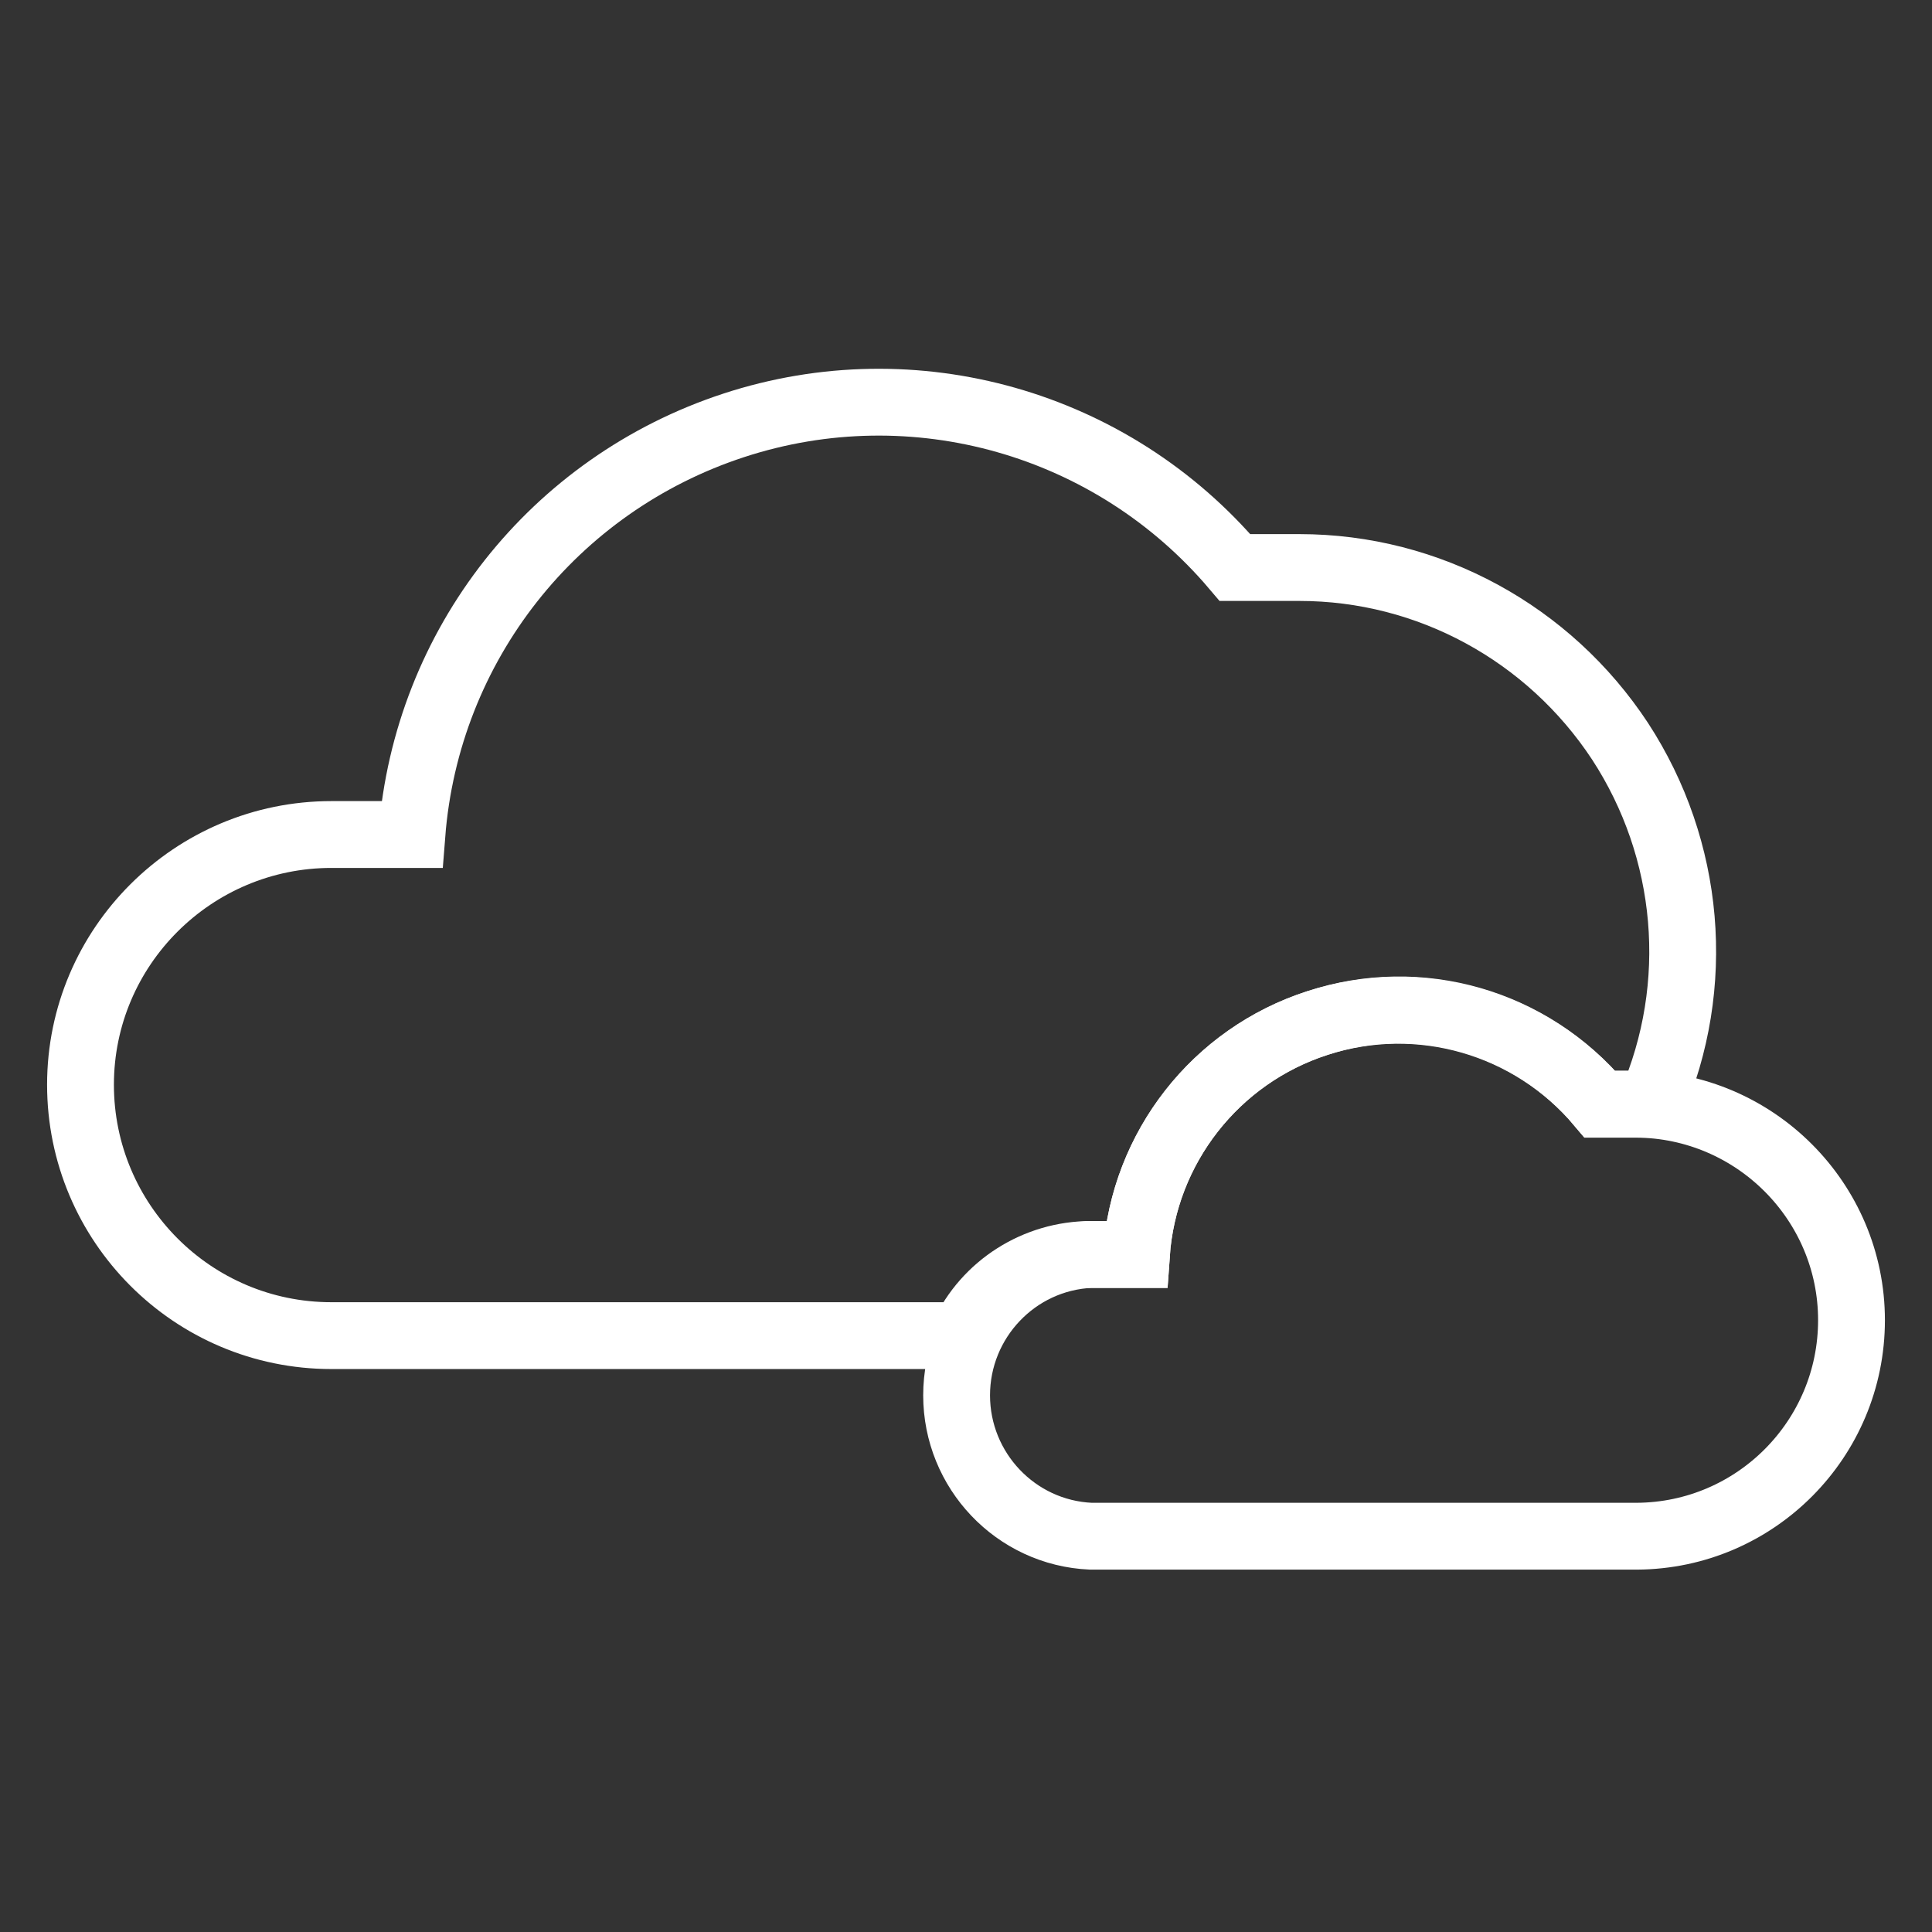
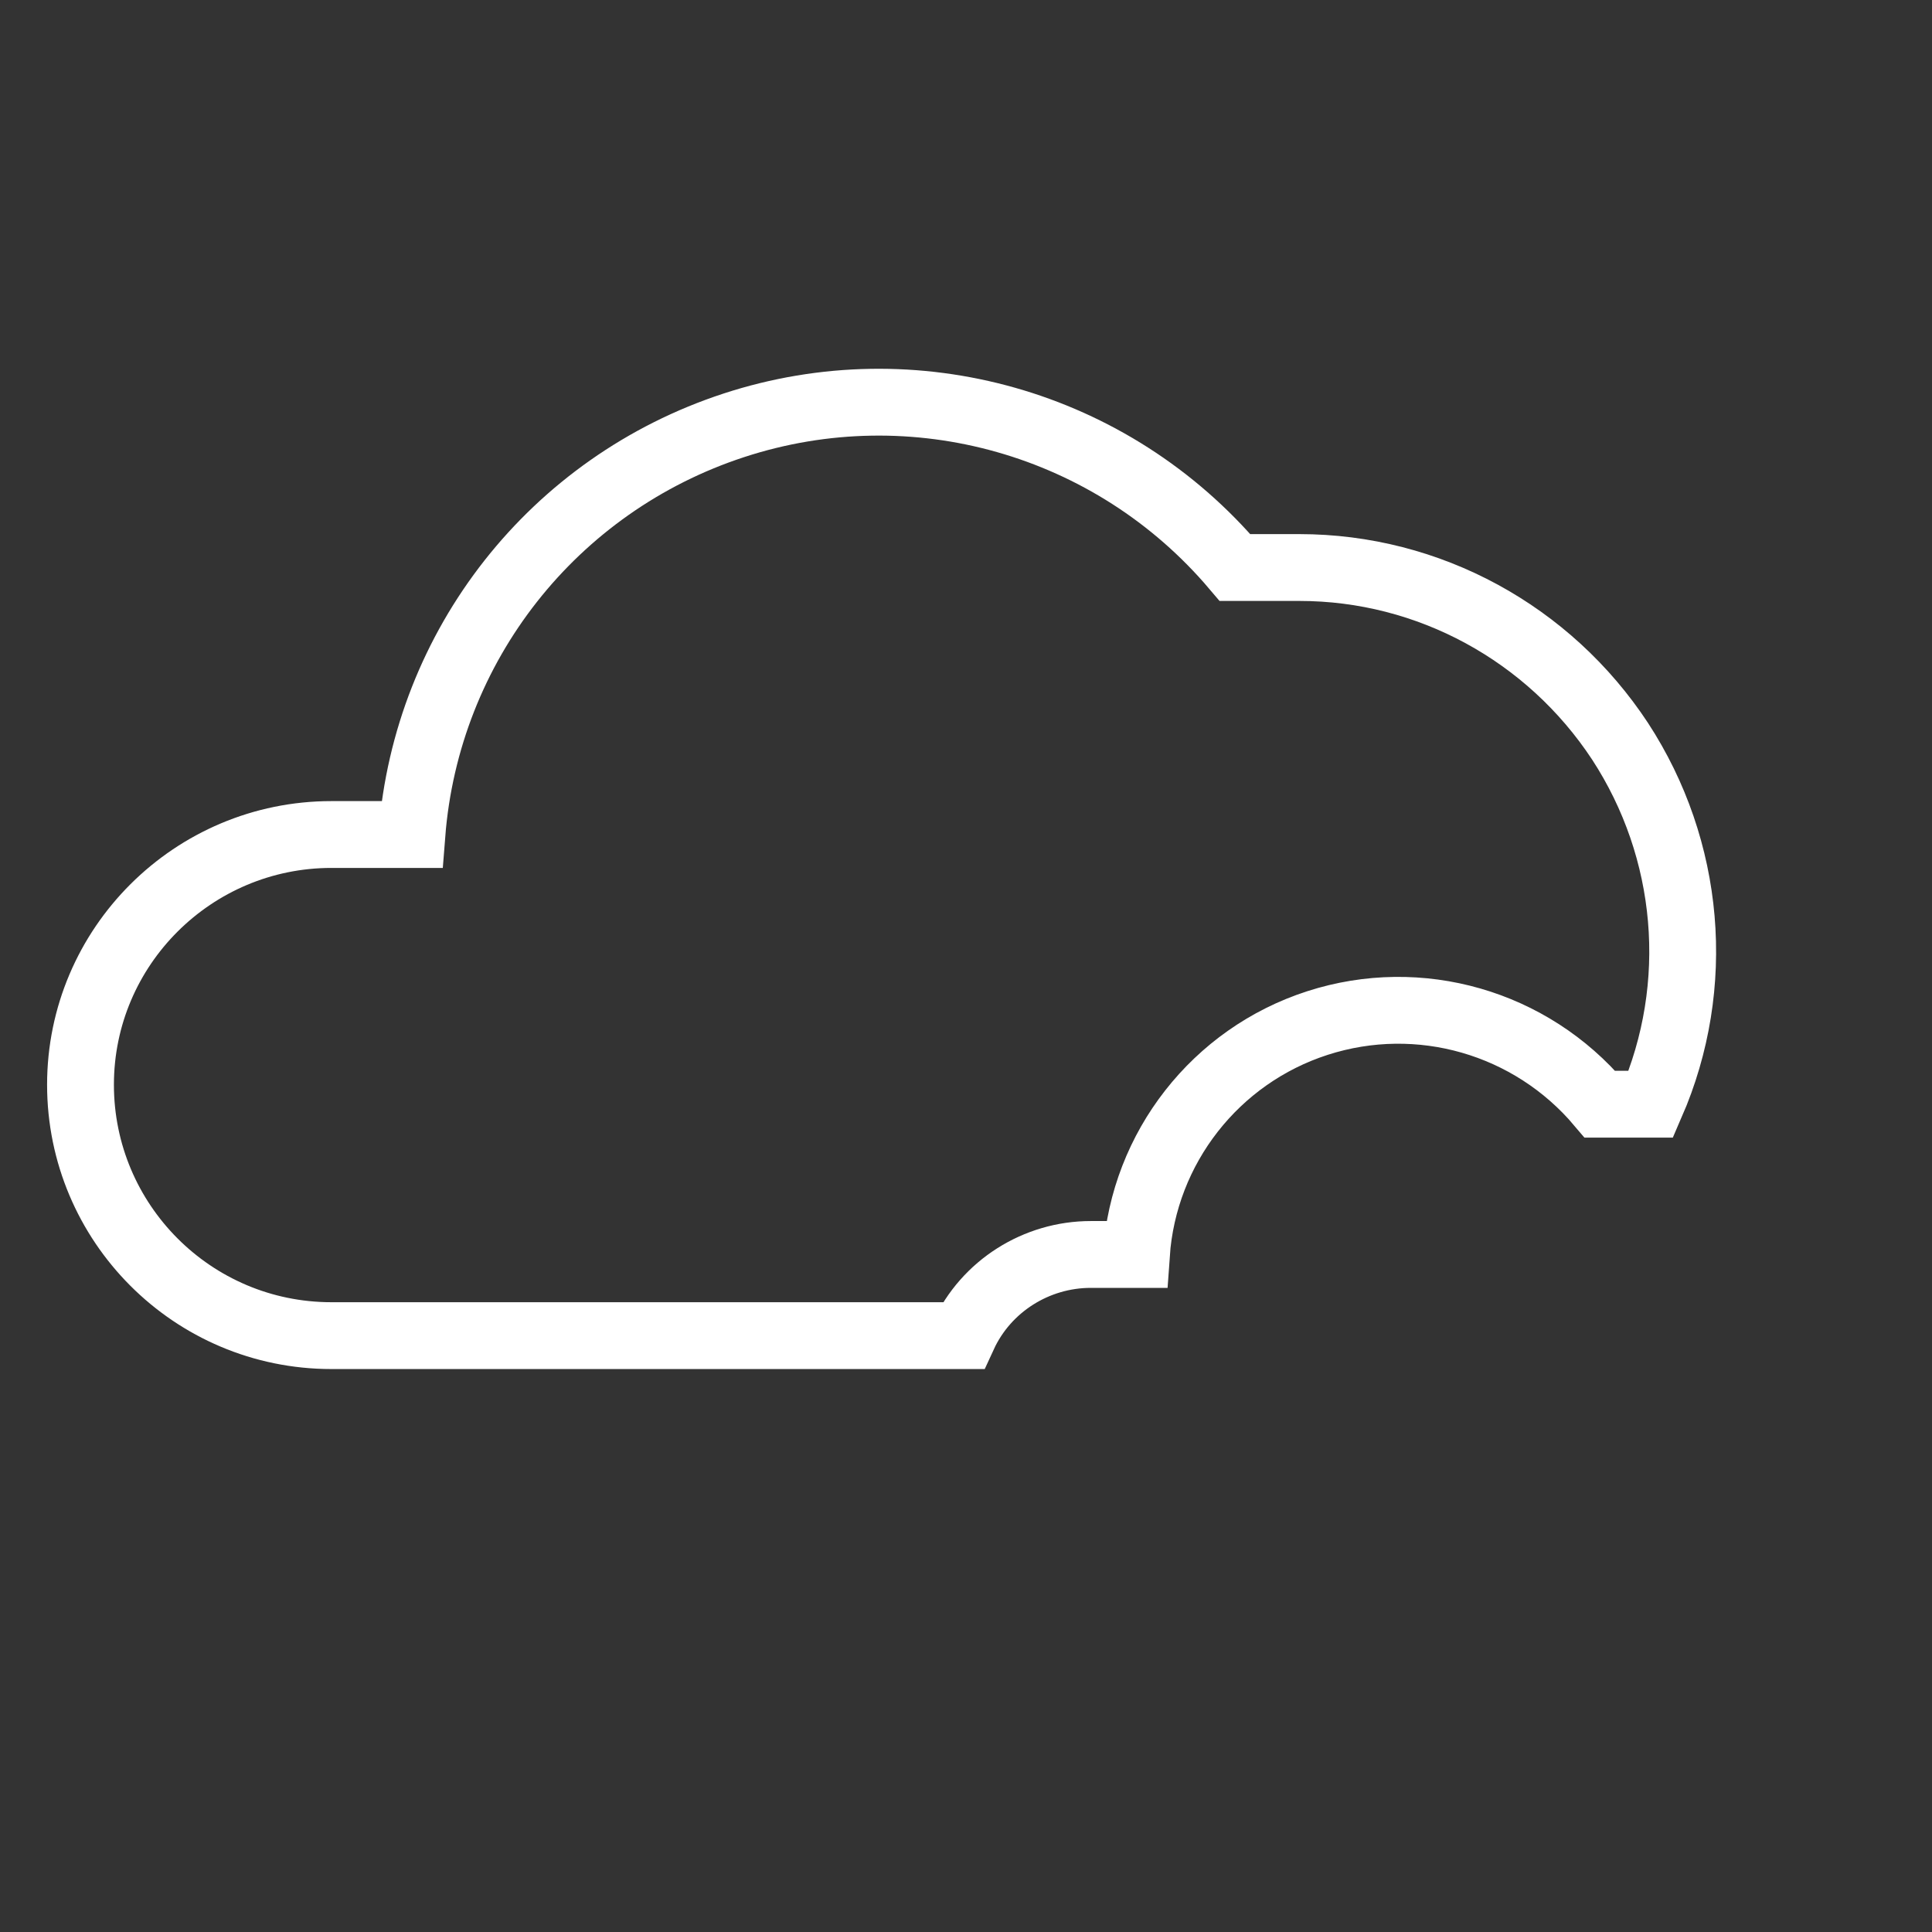
<svg xmlns="http://www.w3.org/2000/svg" version="1.1" id="Camada_1" x="0px" y="0px" viewBox="0 0 288 288" style="enable-background:new 0 0 288 288;" xml:space="preserve">
  <rect x="0" y="0" width="288" height="288" fill="#333333" stroke="none" />
  <style type="text/css">
	.st0{fill:none;stroke:#FFFFFF;stroke-width:9.962;}
</style>
  <desc>Created with Sketch.</desc>
  <g id="ICONS-_x2F_-Forecast-_x2F_-Color-_x2F_-08---Dreary-LK">
    <g id="Dreary-_x28_Overcast_x29_" transform="translate(12, 59)">
      <path id="Path" class="st0" d="M150.6,128h6.8c1.1-15.9,11.8-29.6,27-34.5c15.2-4.9,31.8-0.1,42.1,12.1h5.4h2.2    c7.7-17.7,5.9-38-4.6-54.1c-10.6-16.1-28.5-25.9-47.8-25.9h-9.6C153.8,4,124.3-4.4,97.4,4.4s-45.8,32.8-48,61h-12    C16.8,65.4,0,82.1,0,102.7s16.7,37.4,37.4,37.4h94.2C135,132.7,142.5,128,150.6,128z" />
-       <path id="Path_1_" class="st0" d="M264,137.8c0-17.7-14.4-32.1-32.1-32.2h-5.4c-10.3-12.3-26.9-17.1-42.1-12.1    c-15.2,4.9-25.9,18.6-27,34.5h-6.8c-11.2,0.5-20,9.8-20,21c0,11.2,8.8,20.5,20,21H232C249.7,169.9,264,155.5,264,137.8L264,137.8z    " />
    </g>
  </g>
</svg>